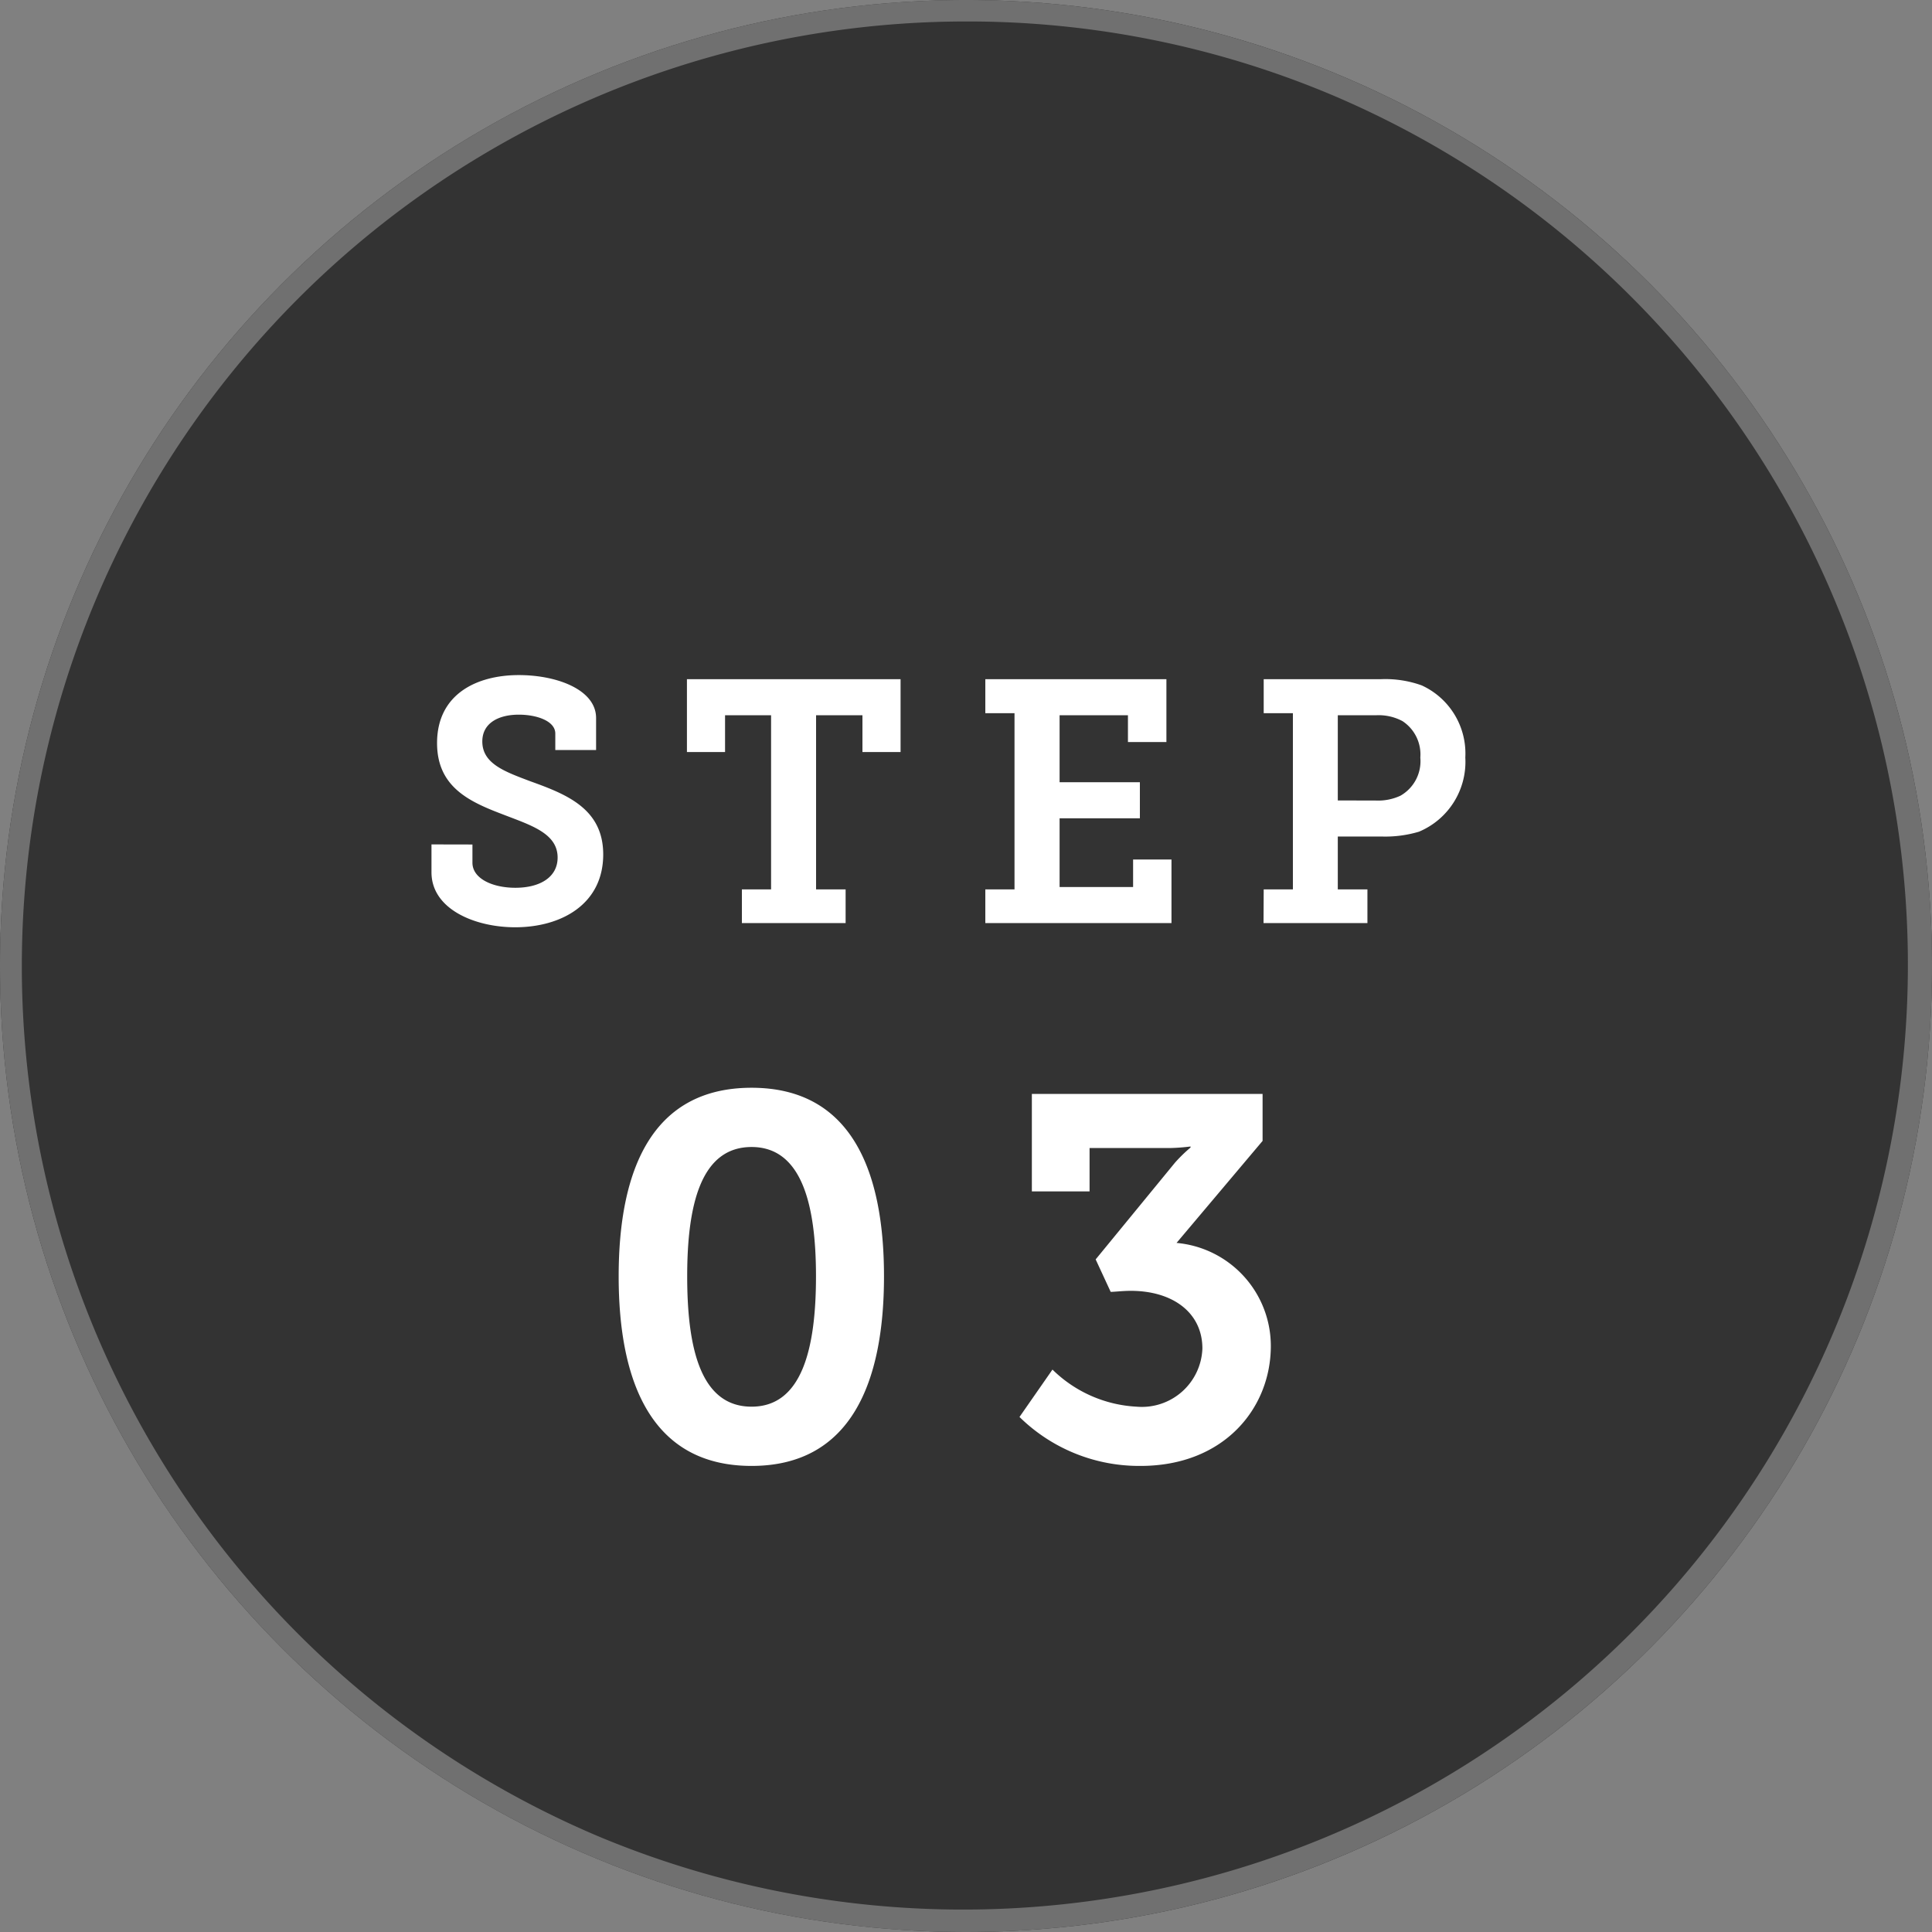
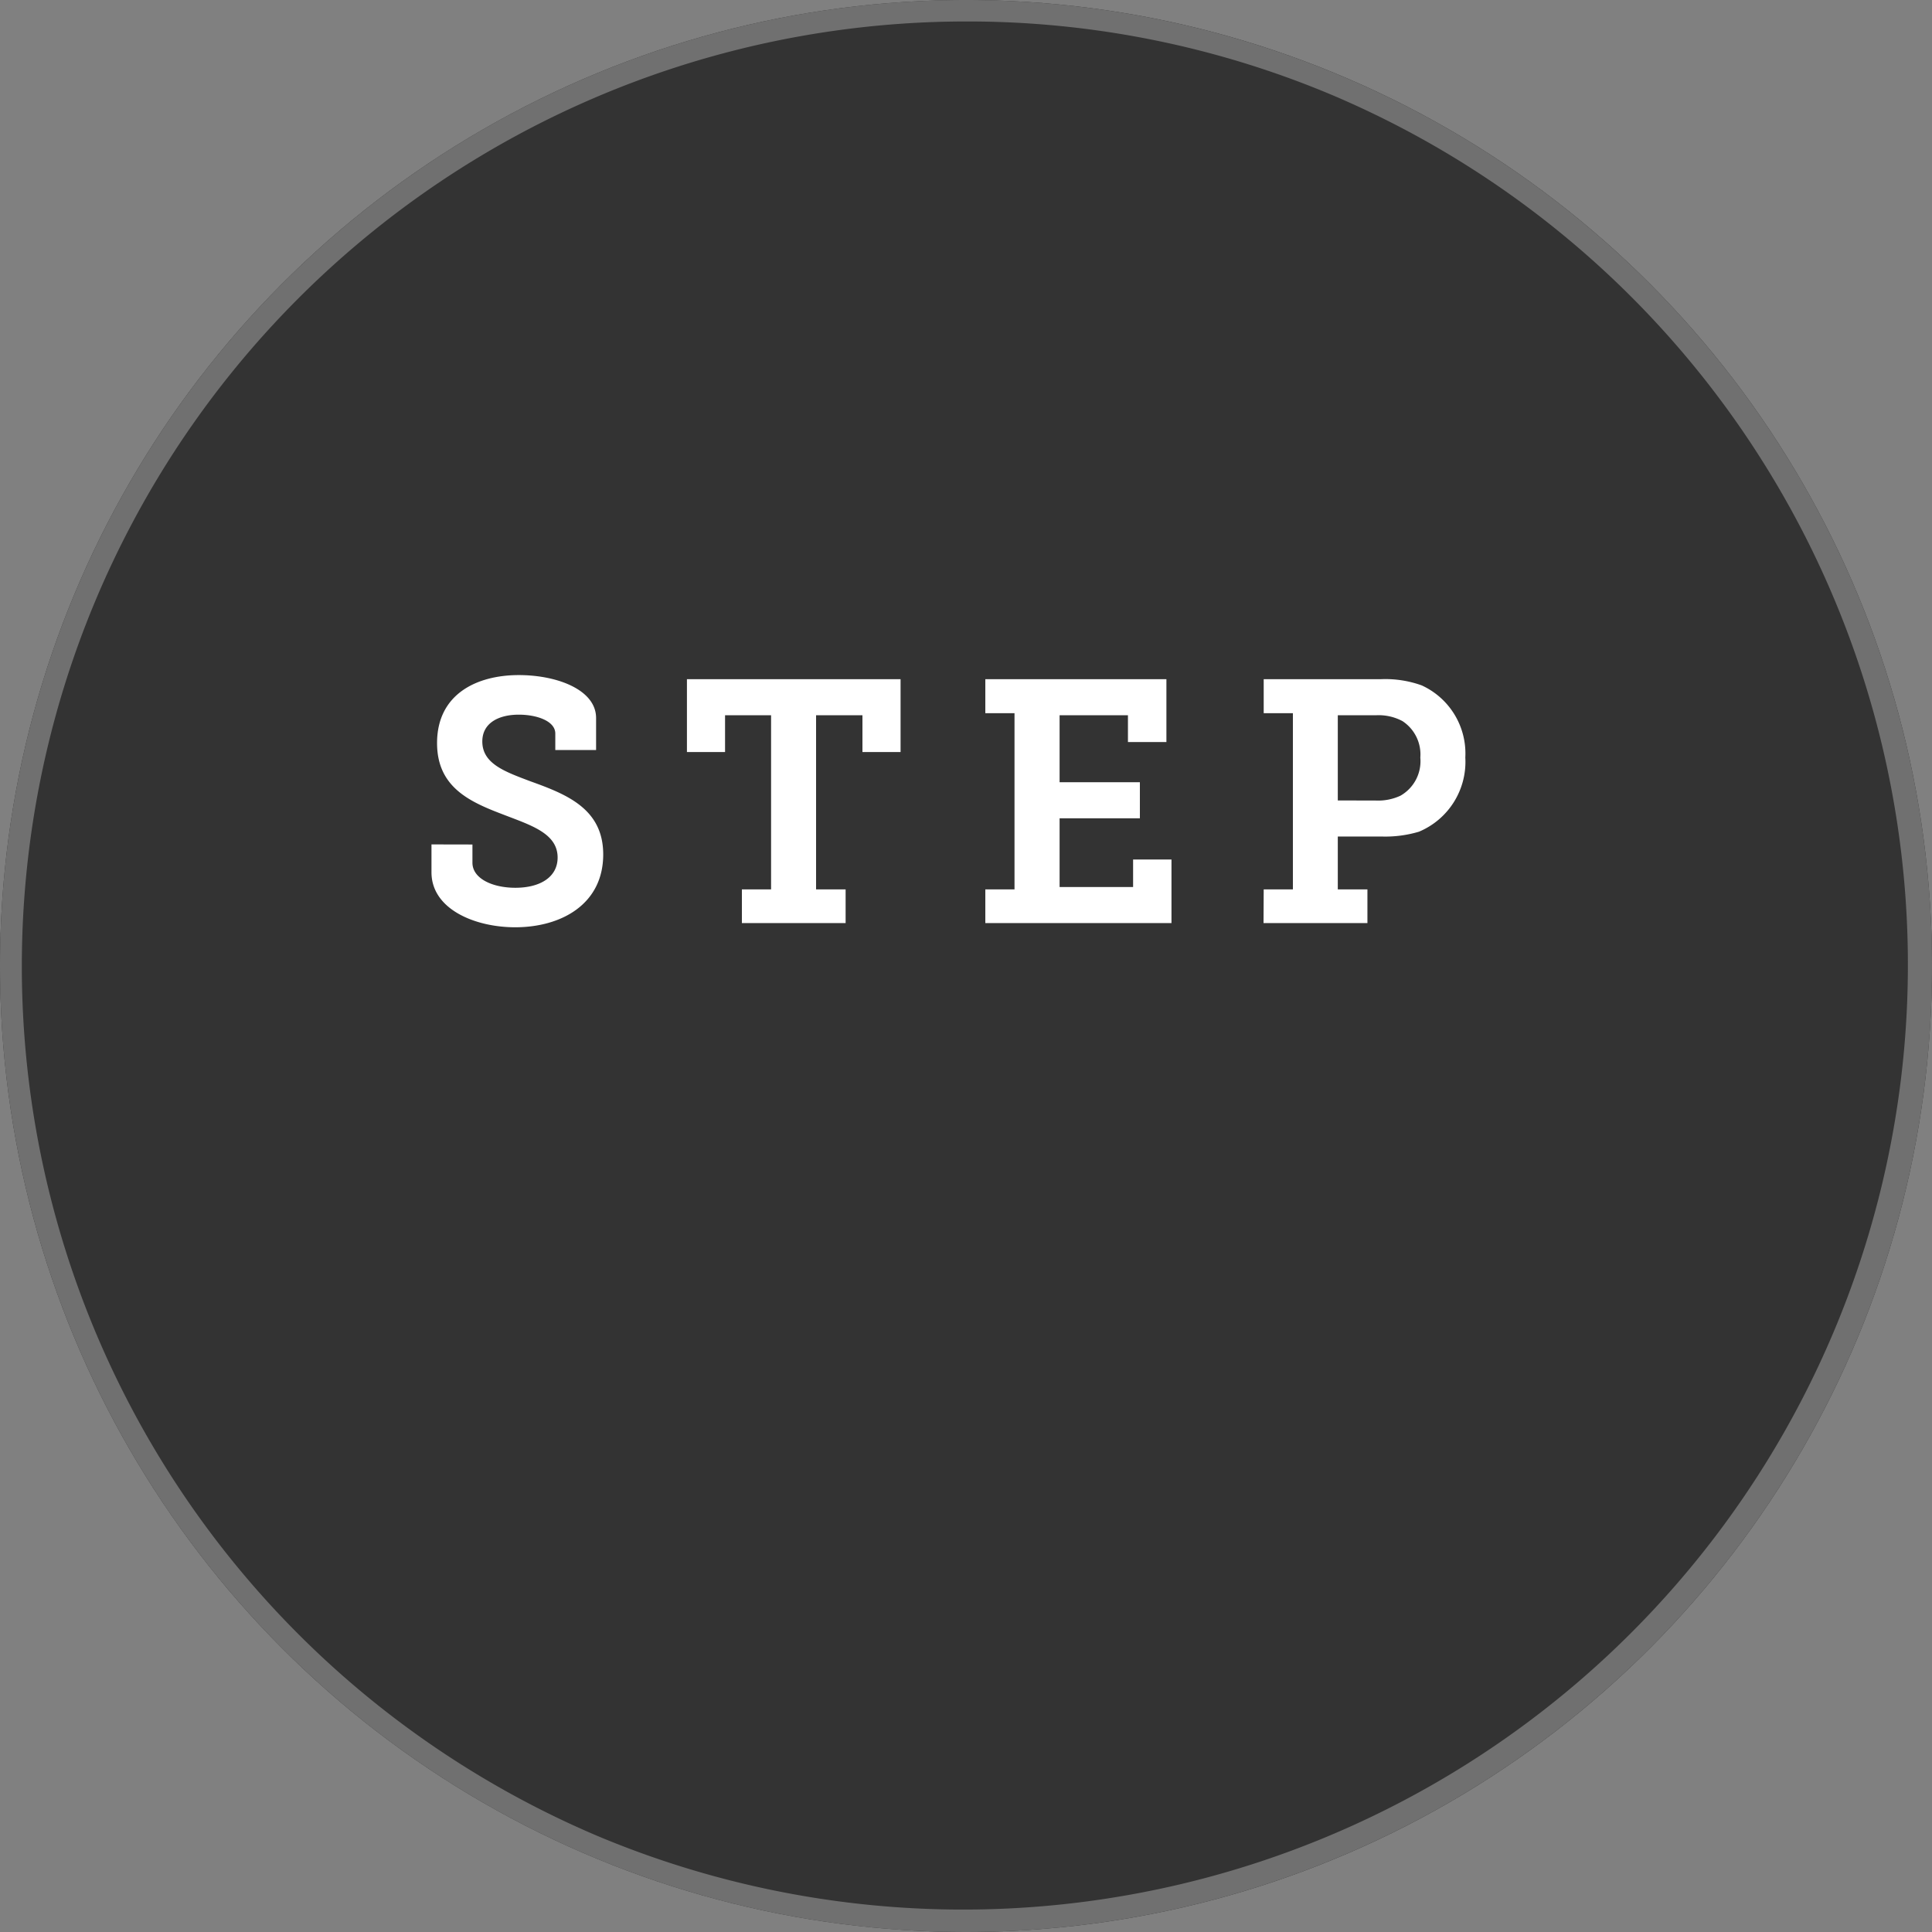
<svg xmlns="http://www.w3.org/2000/svg" width="90" height="90" viewBox="0 0 90 90">
  <rect x="0" y="0" width="90" height="90" fill="#808080" stroke="none" />
  <g id="グループ_97248" data-name="グループ 97248" transform="translate(-535 -1610)">
    <circle id="楕円形_333" data-name="楕円形 333" cx="45" cy="45" r="45" transform="translate(535 1610)" fill="#333" />
    <path id="楕円形_333_-_アウトライン" data-name="楕円形 333 - アウトライン" d="M45,1A44.012,44.012,0,0,0,27.874,85.543,44.012,44.012,0,0,0,62.126,4.457,43.724,43.724,0,0,0,45,1m0-1A45,45,0,1,1,0,45,45,45,0,0,1,45,0Z" transform="translate(535 1610)" fill="#707070" />
    <path id="パス_185406" data-name="パス 185406" d="M-23.9-3.664v1.3c0,1.712,2.016,2.56,3.9,2.56,2.144,0,4.1-1.072,4.1-3.392,0-2.128-1.7-2.8-3.392-3.408-1.184-.448-2.24-.816-2.24-1.856,0-.864.768-1.248,1.7-1.248.848,0,1.7.3,1.7.88v.768h1.9V-9.552c0-1.312-1.808-2-3.6-2-1.952,0-3.808.88-3.808,3.168,0,2.032,1.488,2.72,3.008,3.3,1.312.512,2.608.88,2.608,2.032,0,.912-.816,1.408-1.968,1.408-1.072,0-2-.432-2-1.168v-.848ZM-9.44,0h4.832V-1.568H-5.984V-9.68h2.16v1.712h1.776V-11.36H-12v3.392h1.776V-9.68H-8.08v8.112H-9.44ZM1.9,0h8.672V-2.96H8.784v1.28H5.36v-3.2H9.1V-6.56H5.36V-9.68H8.544v1.248h1.792V-11.36H1.9v1.584h1.36v8.208H1.9Zm12.96,0H19.7V-1.568H18.32V-4.032h2.032A5.485,5.485,0,0,0,22.1-4.256a3.529,3.529,0,0,0,2.16-3.456,3.488,3.488,0,0,0-2.032-3.36,4.991,4.991,0,0,0-1.92-.288h-5.44v1.584h1.36v8.208h-1.36ZM18.32-5.712V-9.68H20.1a2.344,2.344,0,0,1,1.232.272,1.855,1.855,0,0,1,.832,1.7,1.848,1.848,0,0,1-.928,1.776,2.467,2.467,0,0,1-1.152.224Z" transform="translate(579 1653)" fill="#fff" />
-     <path id="パス_185405" data-name="パス 185405" d="M-8.988.288c4.656,0,6.168-3.936,6.168-8.832s-1.512-8.784-6.168-8.784c-4.68,0-6.192,3.888-6.192,8.784S-13.668.288-8.988.288Zm0-2.76c-2.352,0-3-2.664-3-6.072,0-3.36.648-6.024,3-6.024,2.328,0,3,2.664,3,6.024C-5.988-5.136-6.66-2.472-8.988-2.472ZM4.068-12.5H6.756V-14.52H10.5a9.114,9.114,0,0,0,.96-.072v.048a6.966,6.966,0,0,0-.72.7l-3.7,4.512.7,1.512c.192,0,.552-.048.936-.048,1.944,0,3.336,1.008,3.336,2.688A2.822,2.822,0,0,1,8.94-2.472,6.033,6.033,0,0,1,5.028-4.2L3.492-1.992A7.947,7.947,0,0,0,9.132.288C13.02.288,15.2-2.4,15.2-5.3a4.82,4.82,0,0,0-4.392-4.8l4.008-4.752V-17.04H4.068Z" transform="translate(579 1678)" fill="#fff" />
  </g>
</svg>